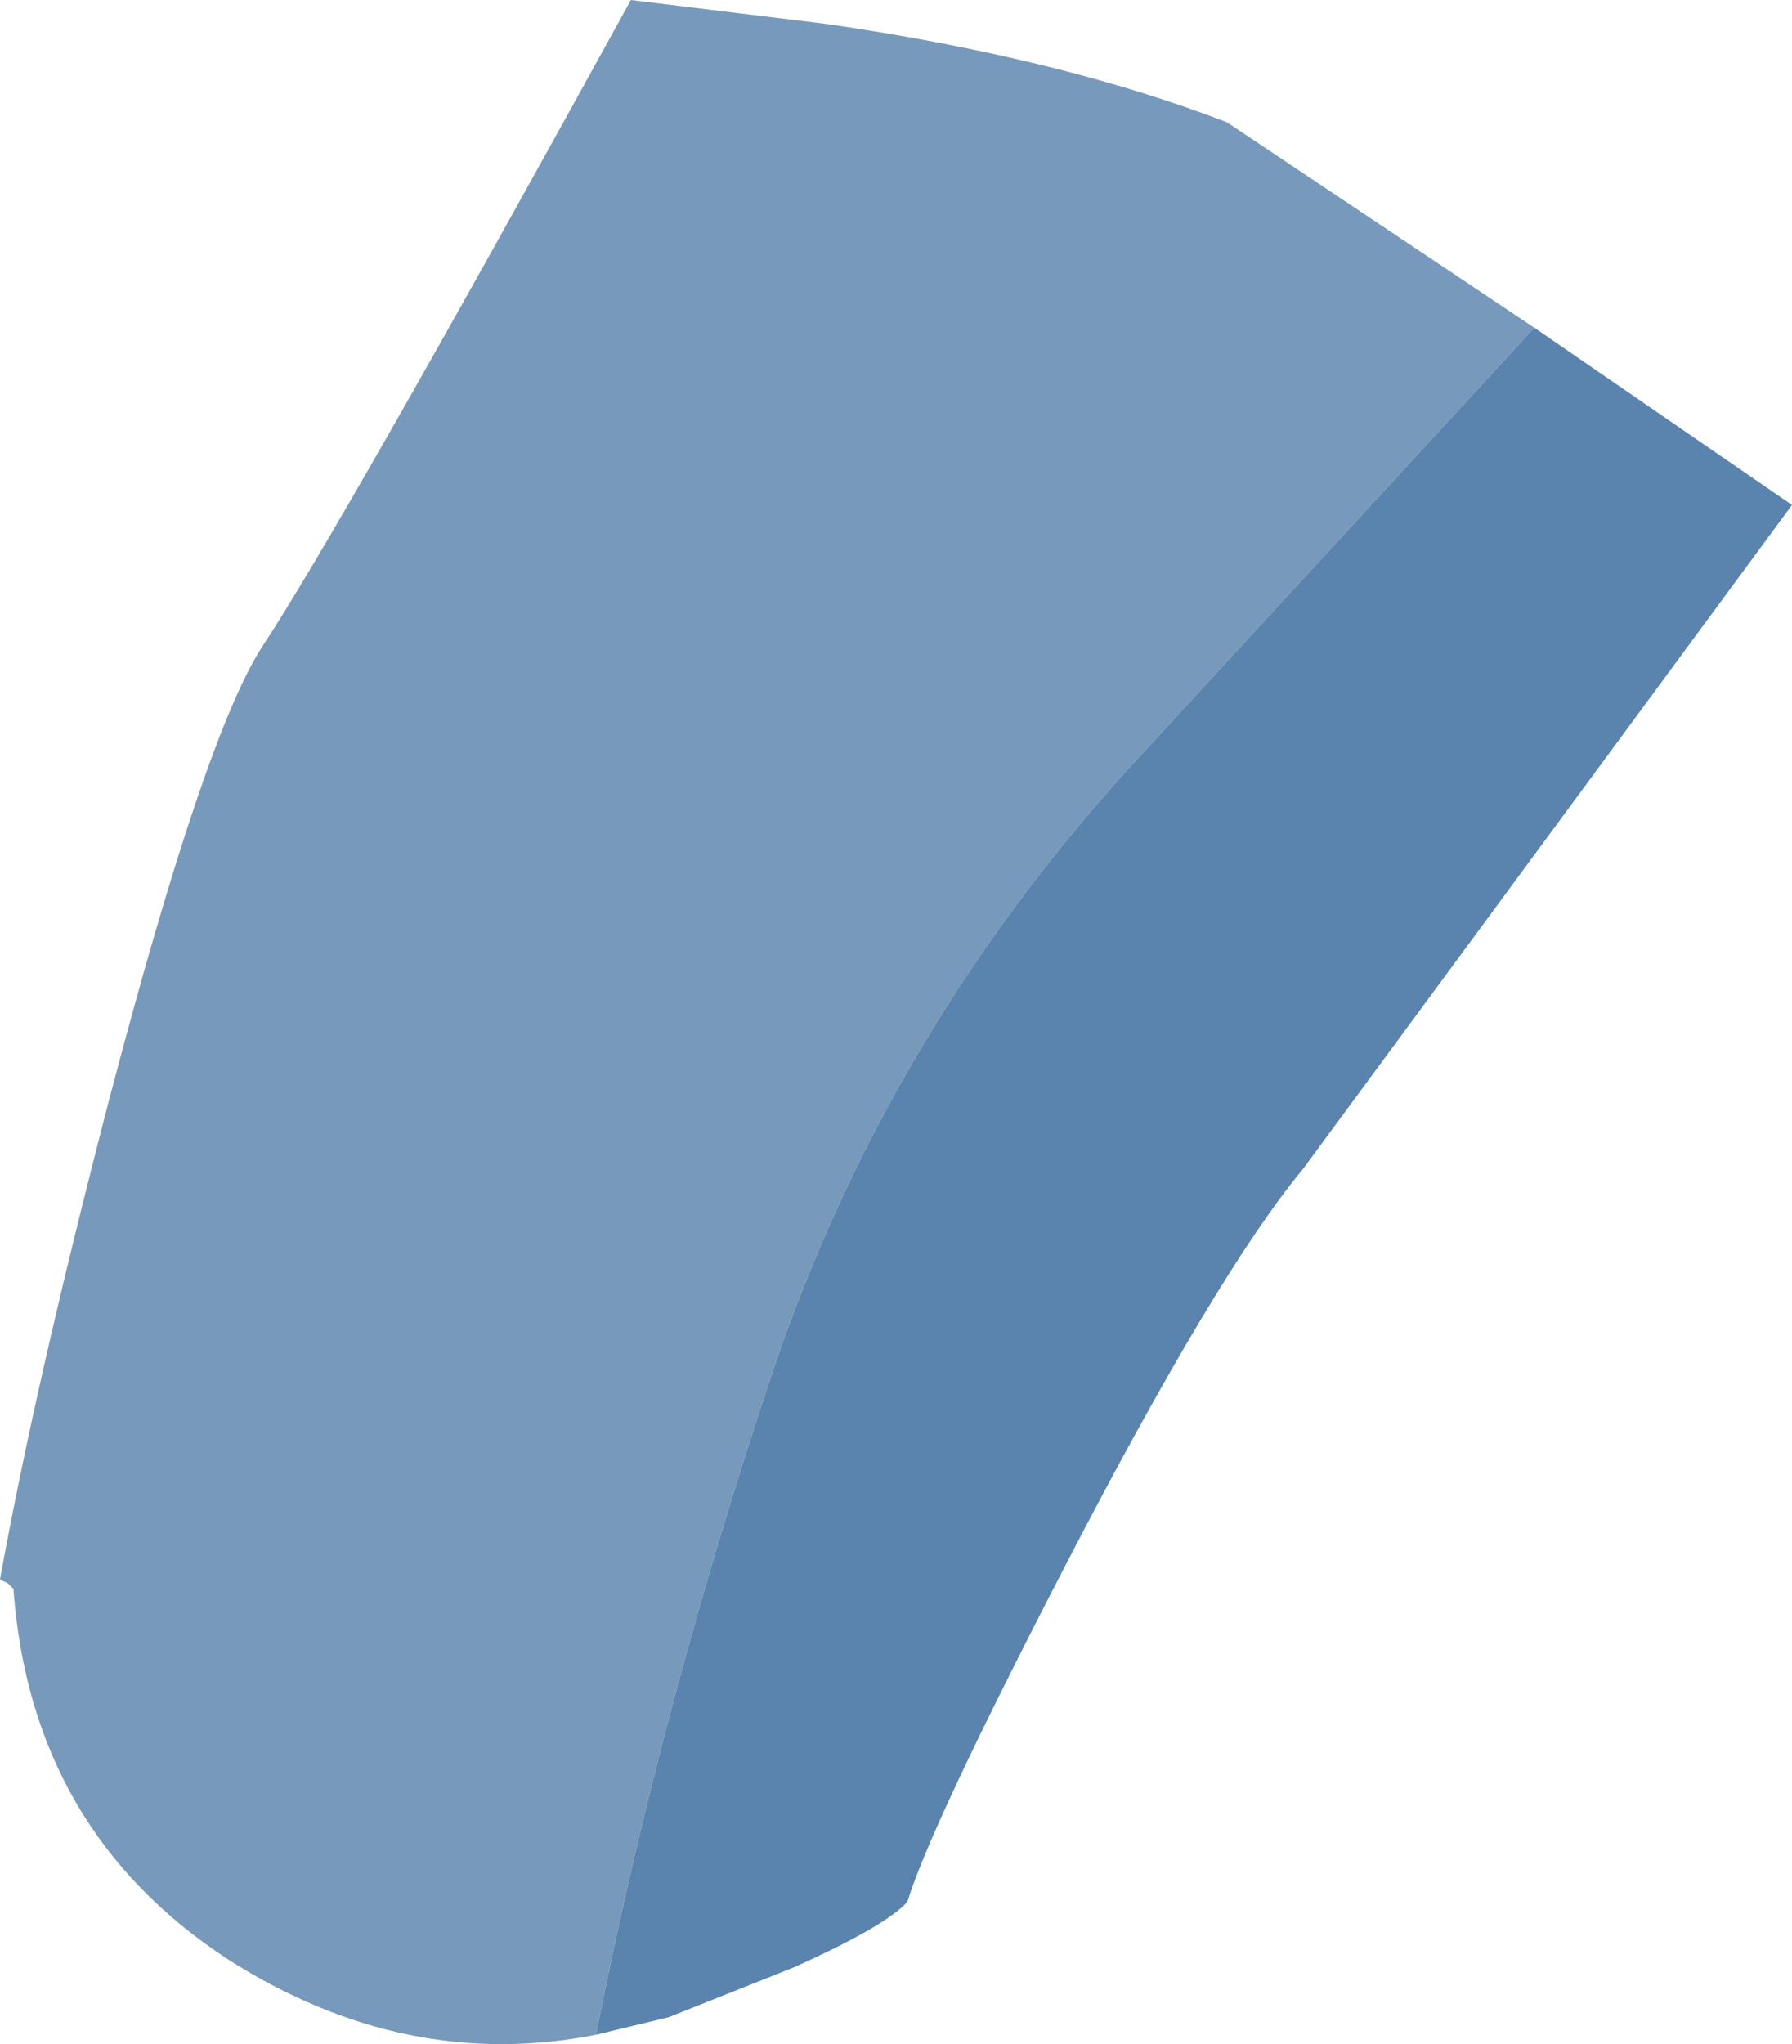
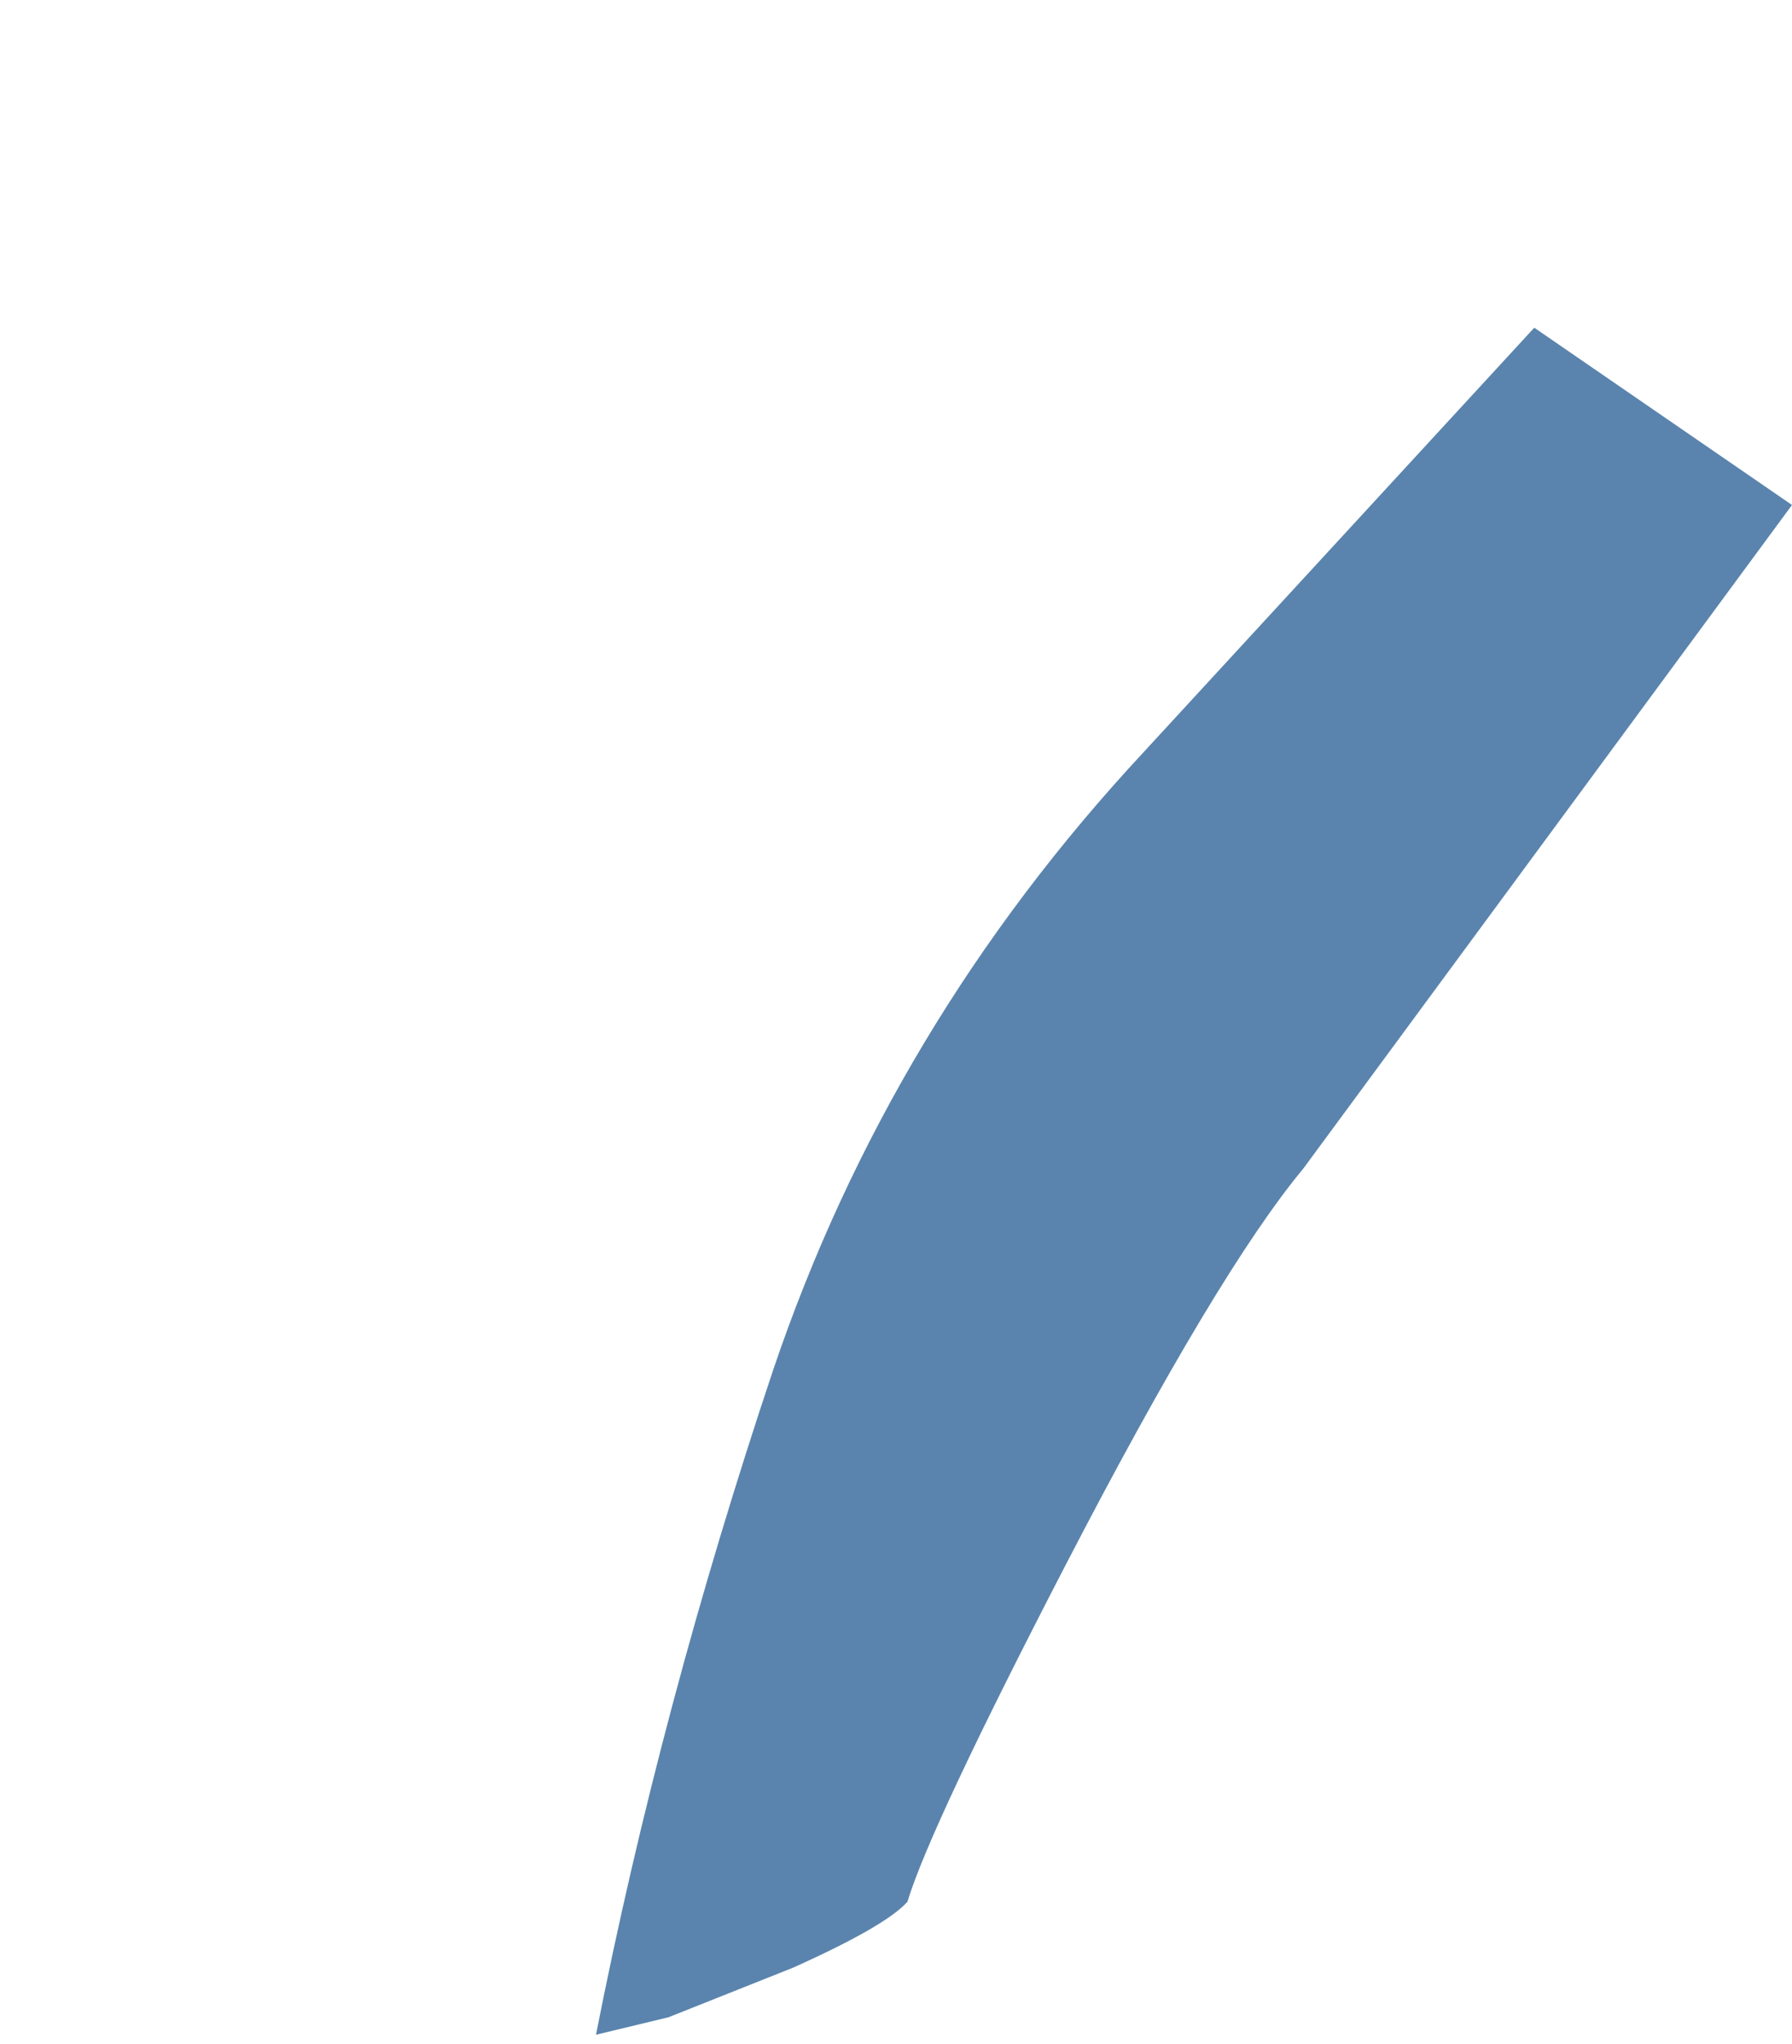
<svg xmlns="http://www.w3.org/2000/svg" height="76.1px" width="66.75px">
  <g transform="matrix(1.0, 0.0, 0.0, 1.0, 0.0, 0.0)">
-     <path d="M57.15 12.2 L42.6 28.0 Q33.15 38.15 28.8 51.0 24.6 63.55 22.2 75.75 15.1 77.15 8.5 72.95 1.15 68.15 0.5 59.15 L0.3 58.95 0.0 58.8 Q1.3 51.6 4.05 41.0 7.6 27.45 9.75 24.1 12.6 19.8 23.5 0.0 L30.85 0.9 Q39.45 2.15 45.7 4.55 L57.15 12.2" fill="#7799bb" fill-rule="evenodd" stroke="none" />
    <path d="M57.15 12.2 L66.75 18.8 48.55 43.5 Q45.35 47.35 39.7 58.25 34.65 68.0 33.8 70.8 33.0 71.7 29.55 73.25 L24.9 75.1 22.2 75.75 Q24.6 63.55 28.8 51.0 33.15 38.15 42.6 28.0 L57.15 12.2" fill="#5a84ad" fill-rule="evenodd" stroke="none" />
  </g>
</svg>